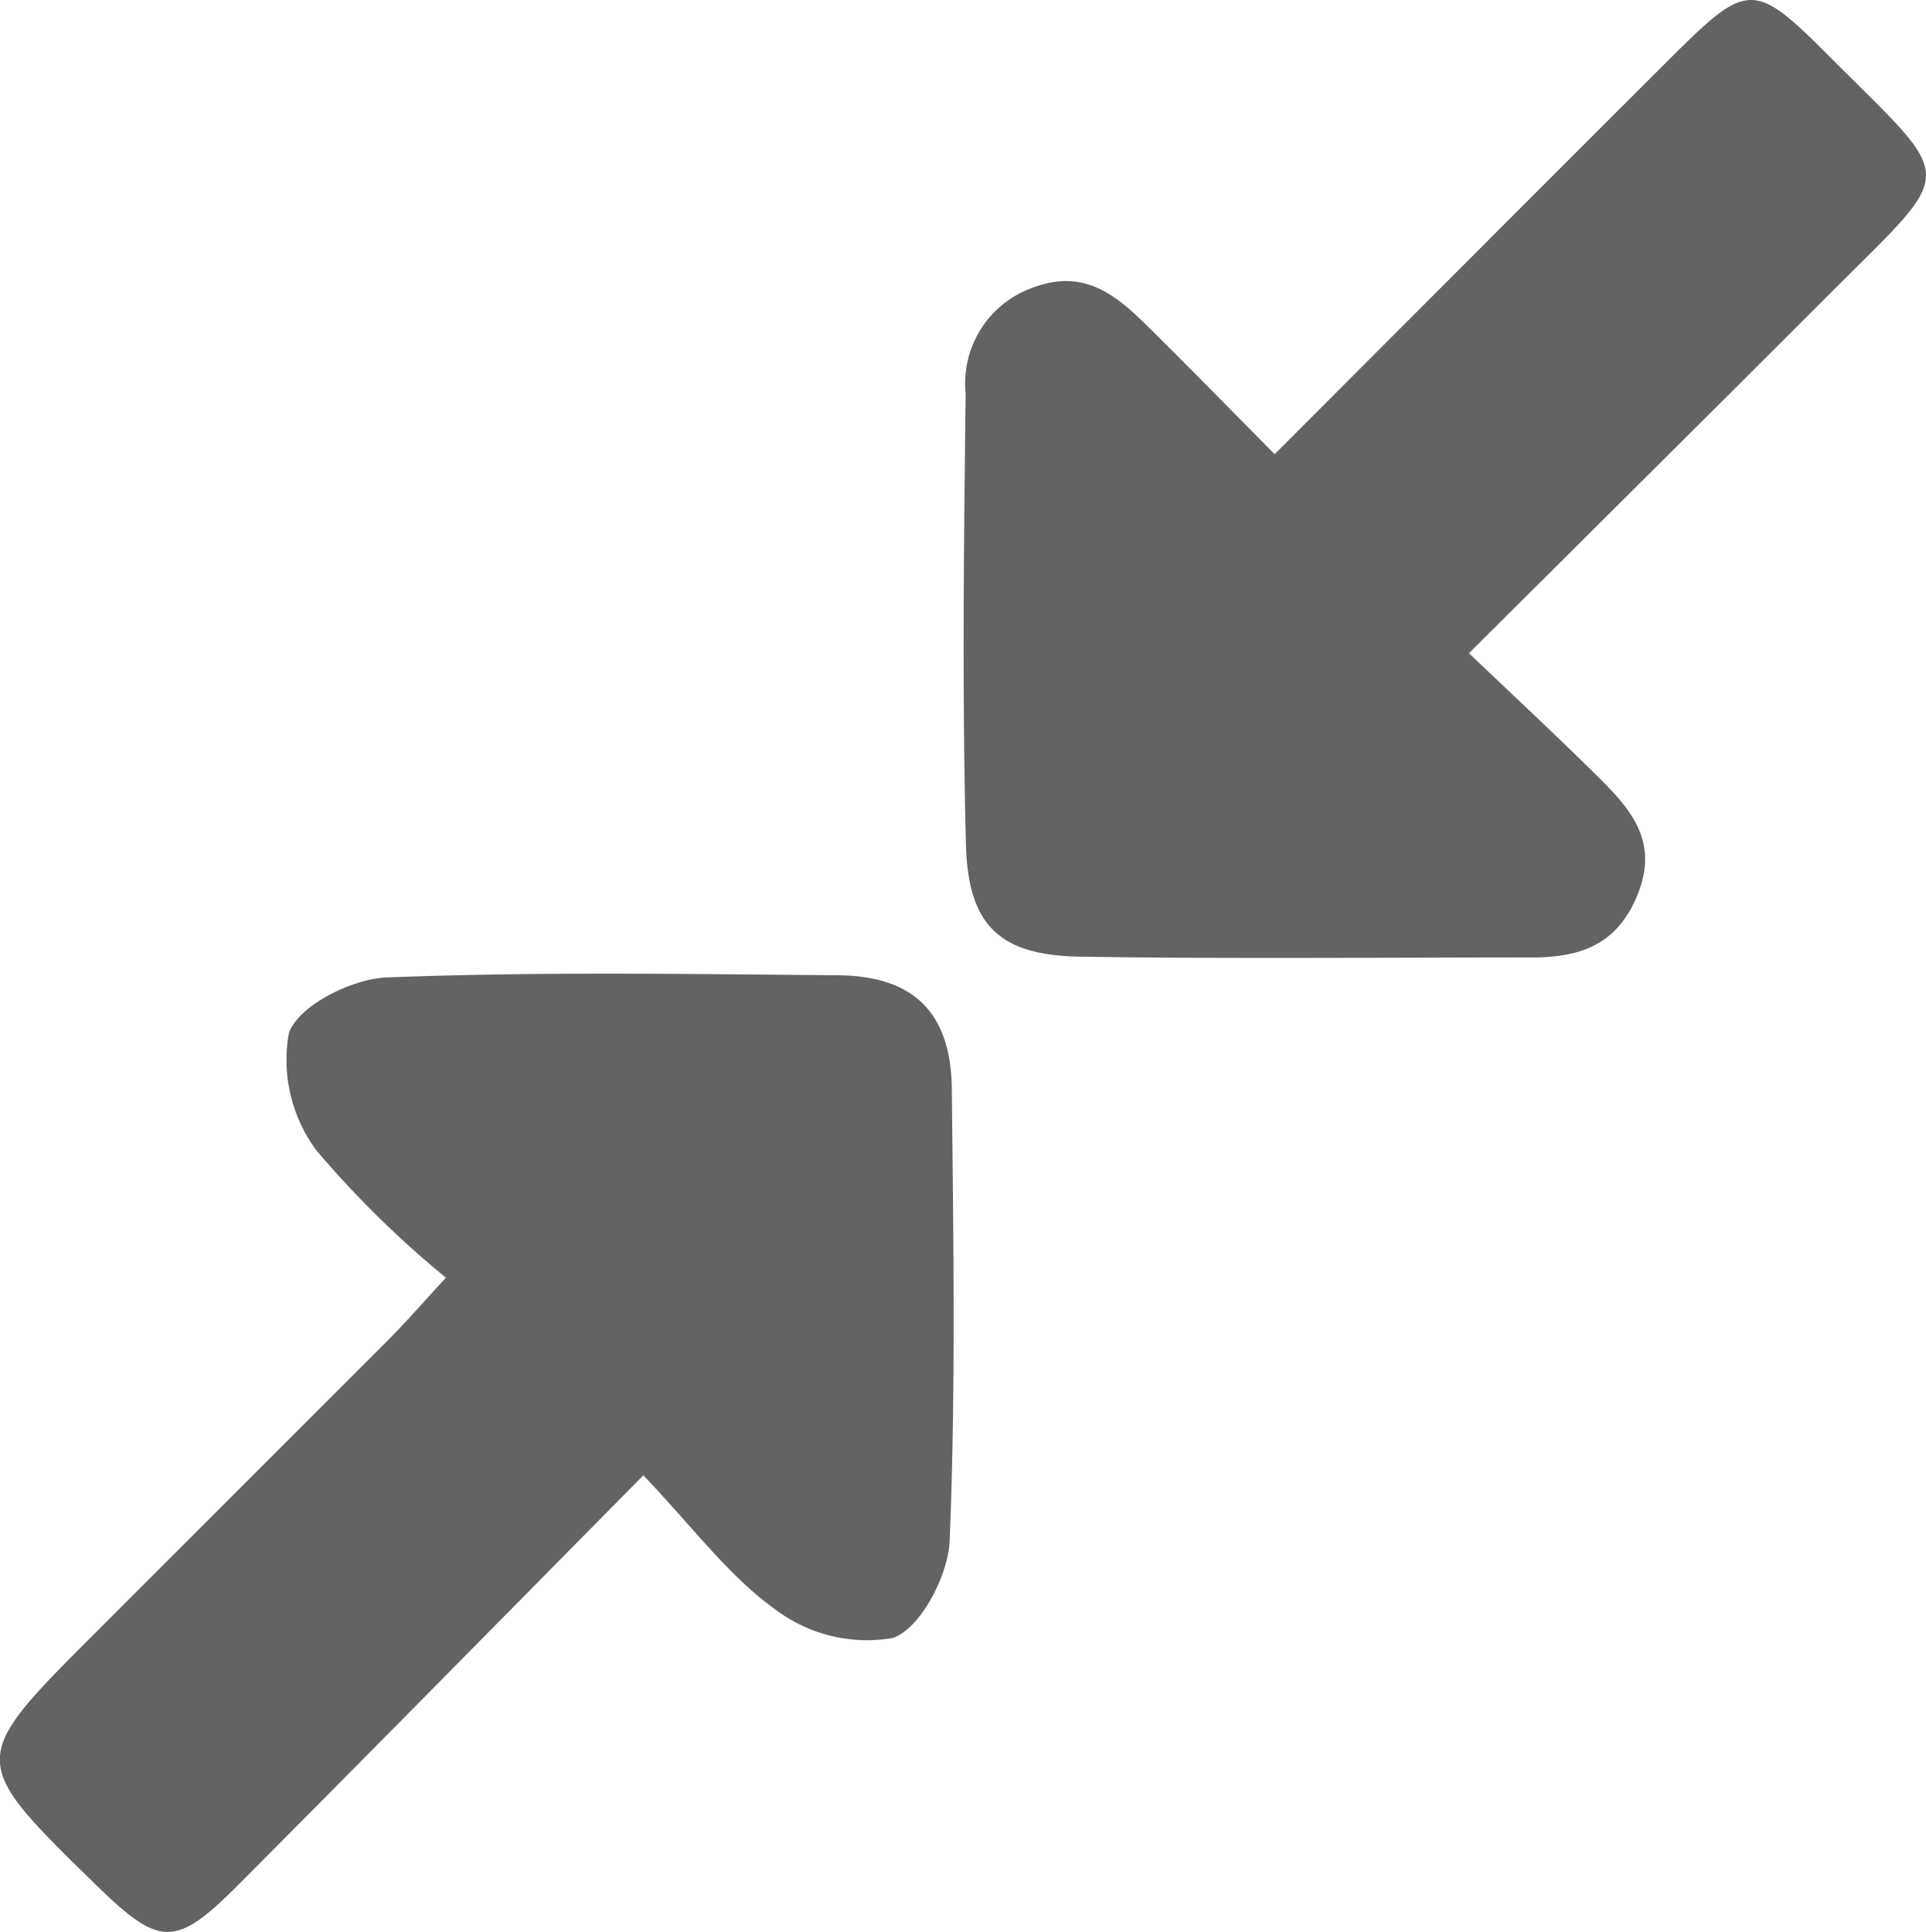
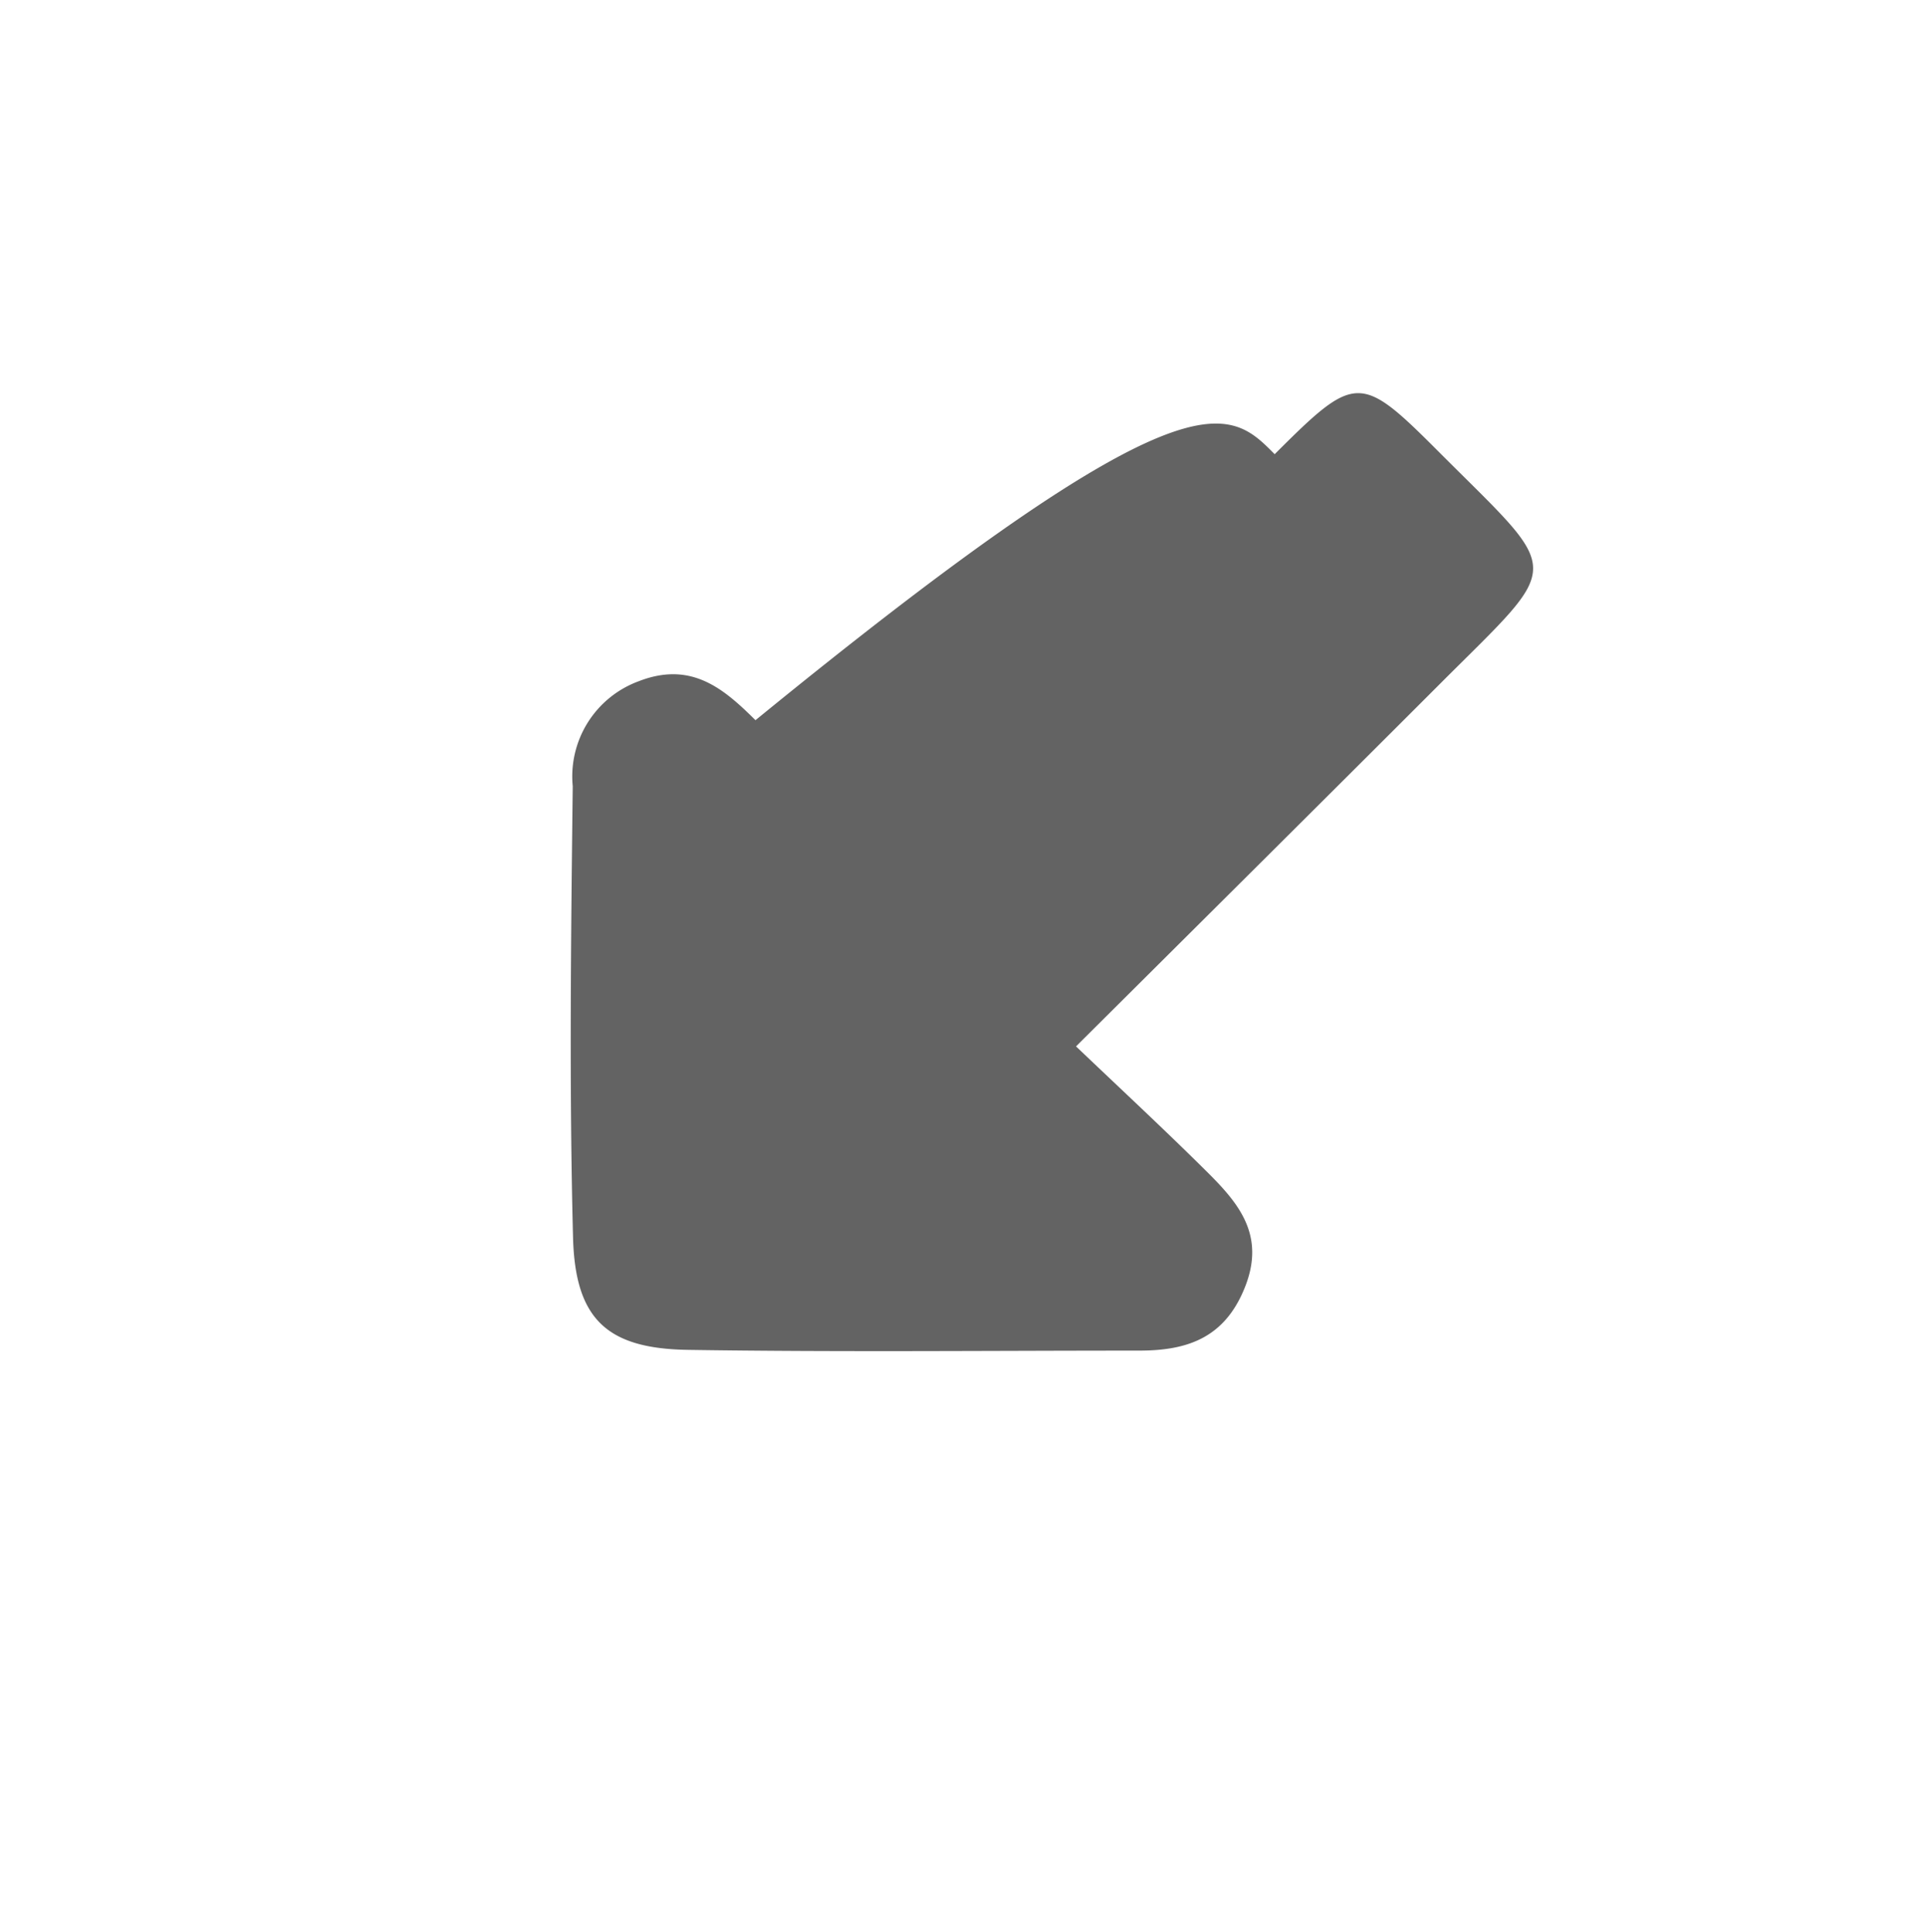
<svg xmlns="http://www.w3.org/2000/svg" id="Layer_1" data-name="Layer 1" viewBox="0 0 65.06 65.265">
  <defs>
    <style>.cls-1{fill:#636363;}</style>
  </defs>
-   <path class="cls-1" d="M21.733,49.84C17,54.63,12.565,59.142,8.1,63.625c-2.187,2.2-2.687,2.173-4.9.011-4.273-4.18-4.273-4.18,0-8.453q4.948-4.949,9.9-9.9c.632-.635,1.219-1.313,1.964-2.12a33.661,33.661,0,0,1-4.377-4.3A5.129,5.129,0,0,1,9.758,34.9c.321-.924,2.118-1.832,3.3-1.879,5.075-.2,10.162-.117,15.244-.074,2.569.022,3.825,1.266,3.851,3.853.052,5.082.135,10.17-.073,15.244-.048,1.178-.984,2.971-1.92,3.292A5.14,5.14,0,0,1,26.2,54.38C24.617,53.249,23.409,51.594,21.733,49.84Z" />
-   <path class="cls-1" d="M43.058,15.344C47.627,10.77,51.973,6.41,56.33,2.062c2.736-2.732,2.889-2.739,5.543-.081,4.233,4.241,4.249,3.626.047,7.834-4,4-8.013,7.986-12.3,12.253,1.575,1.5,3.012,2.835,4.4,4.213,1.085,1.075,2.016,2.156,1.3,3.937-.686,1.711-1.958,2.126-3.561,2.127-5.081,0-10.164.052-15.244-.025-2.727-.041-3.815-1.026-3.886-3.8-.131-5.077-.069-10.161-.01-15.242a3.426,3.426,0,0,1,2.226-3.545c1.767-.687,2.857.231,3.947,1.315C40.149,12.387,41.476,13.746,43.058,15.344Z" />
+   <path class="cls-1" d="M43.058,15.344c2.736-2.732,2.889-2.739,5.543-.081,4.233,4.241,4.249,3.626.047,7.834-4,4-8.013,7.986-12.3,12.253,1.575,1.5,3.012,2.835,4.4,4.213,1.085,1.075,2.016,2.156,1.3,3.937-.686,1.711-1.958,2.126-3.561,2.127-5.081,0-10.164.052-15.244-.025-2.727-.041-3.815-1.026-3.886-3.8-.131-5.077-.069-10.161-.01-15.242a3.426,3.426,0,0,1,2.226-3.545c1.767-.687,2.857.231,3.947,1.315C40.149,12.387,41.476,13.746,43.058,15.344Z" />
</svg>